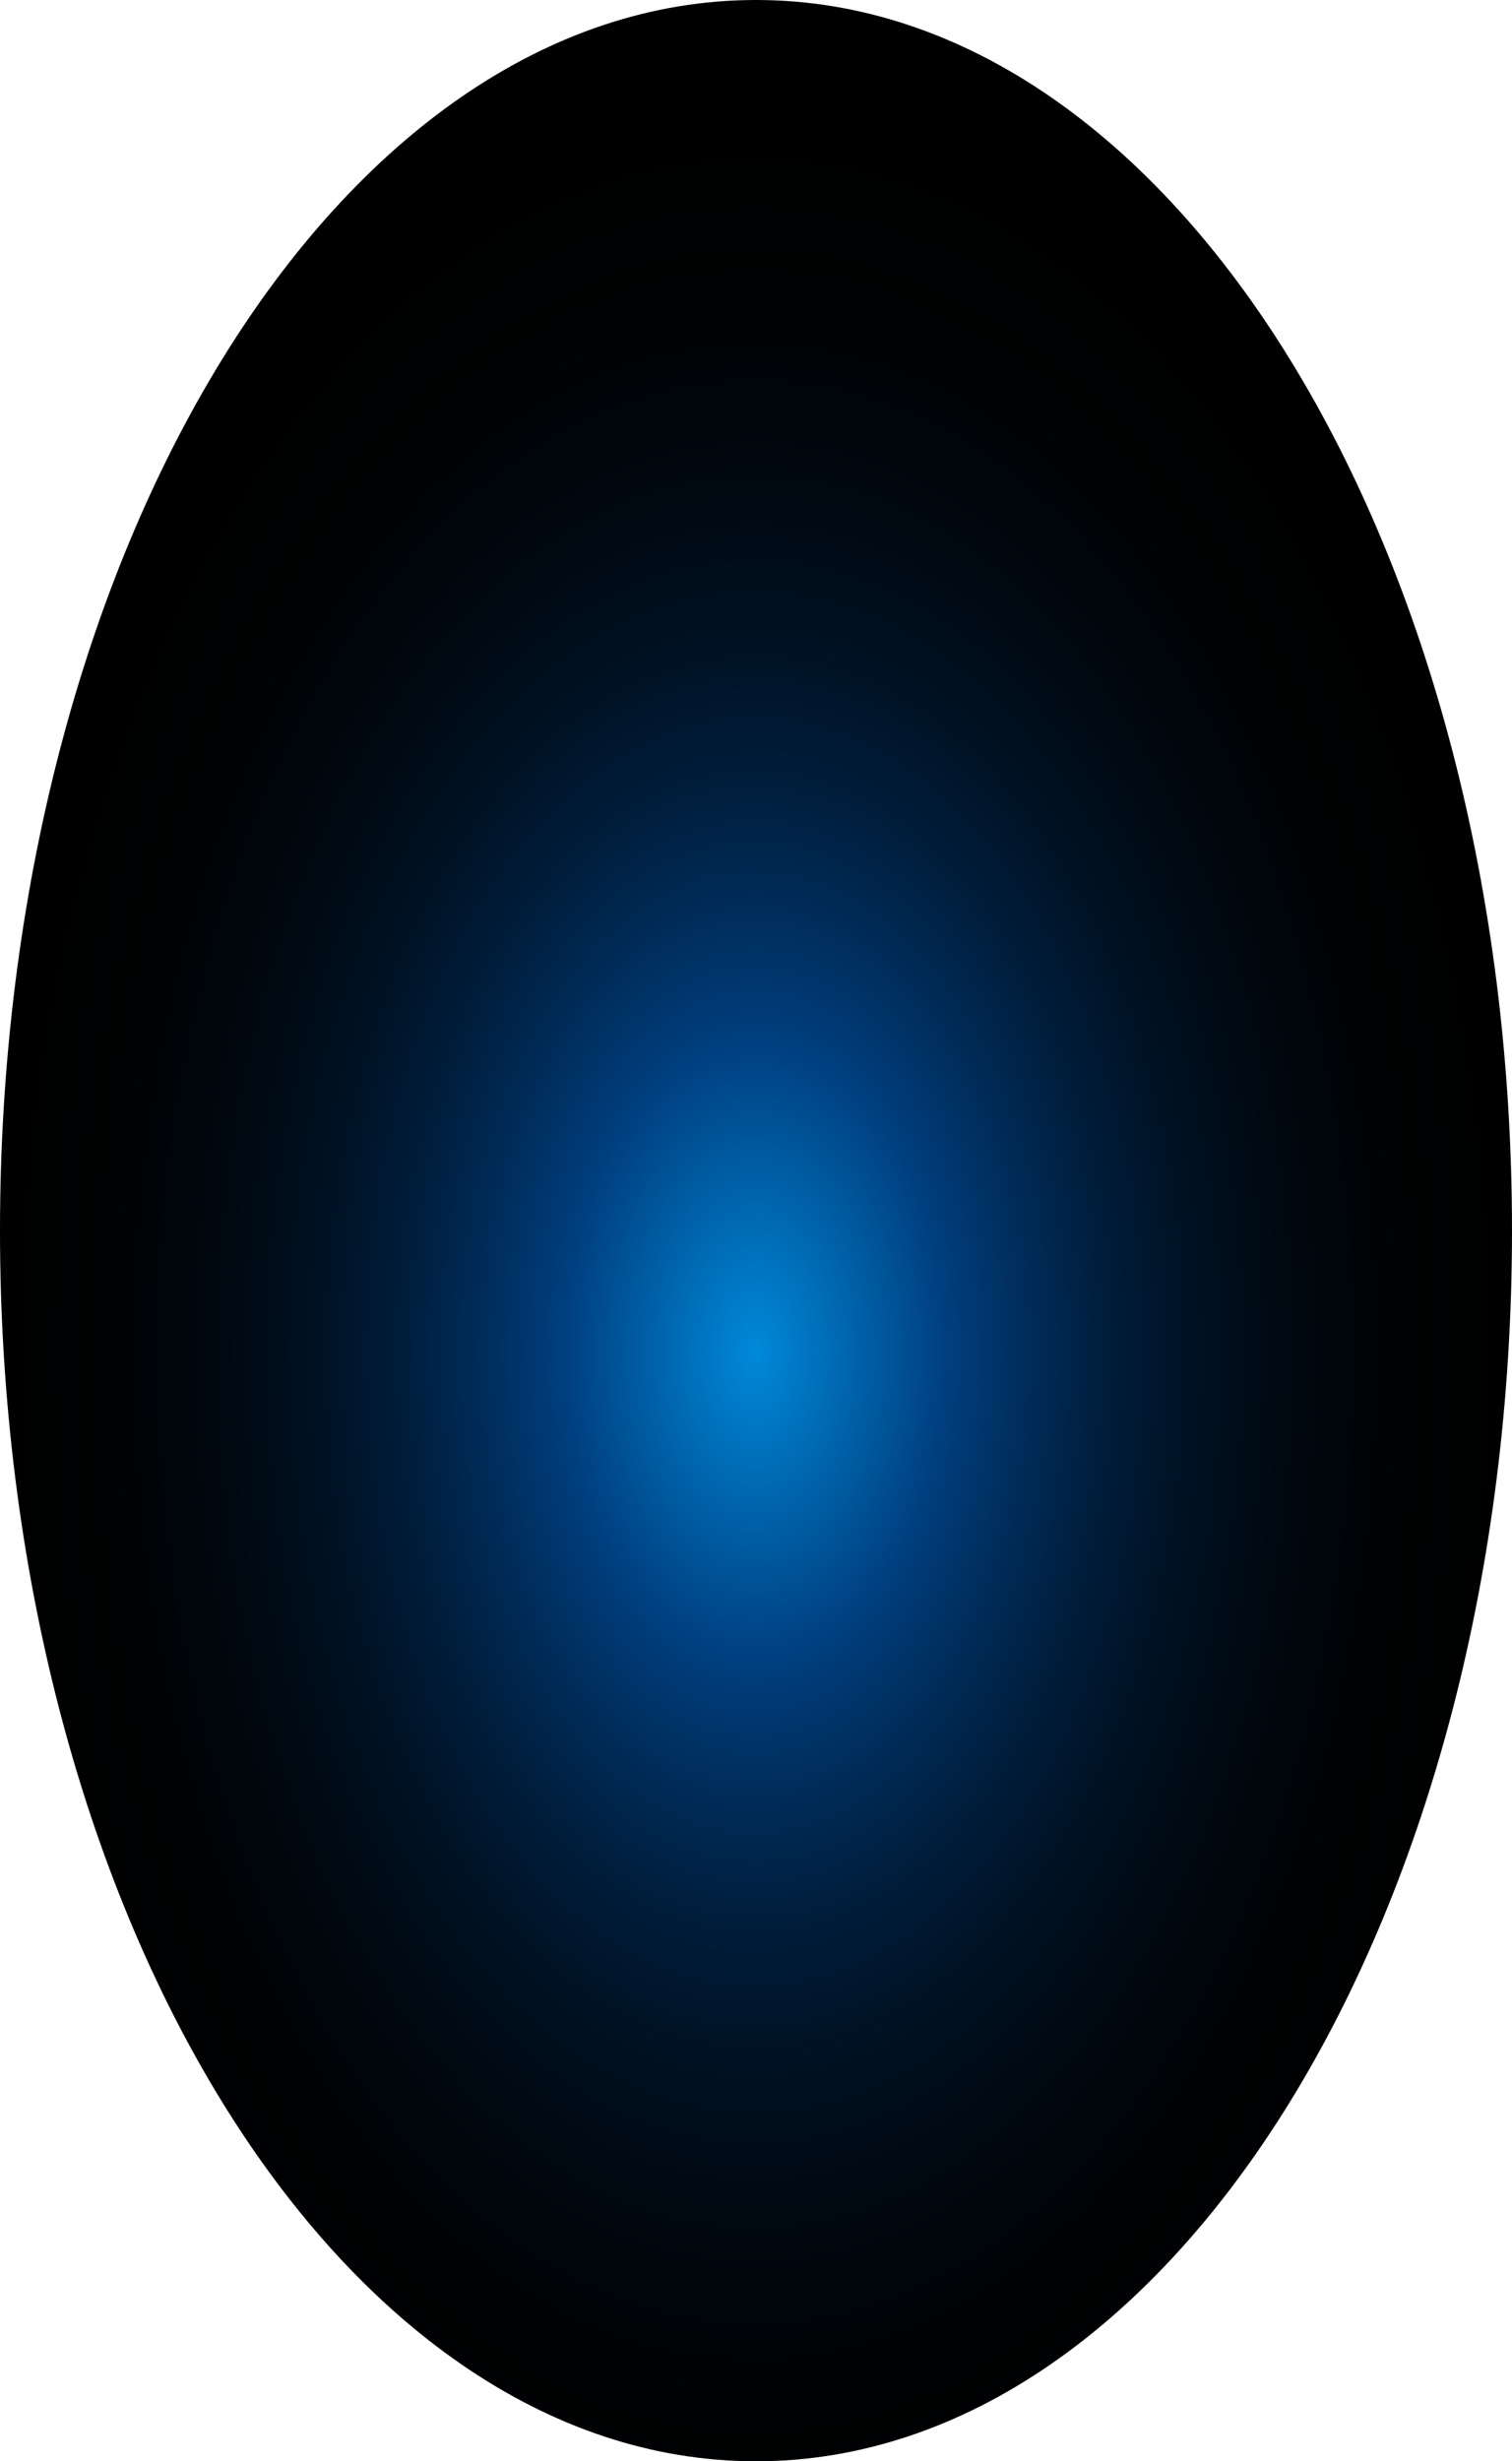
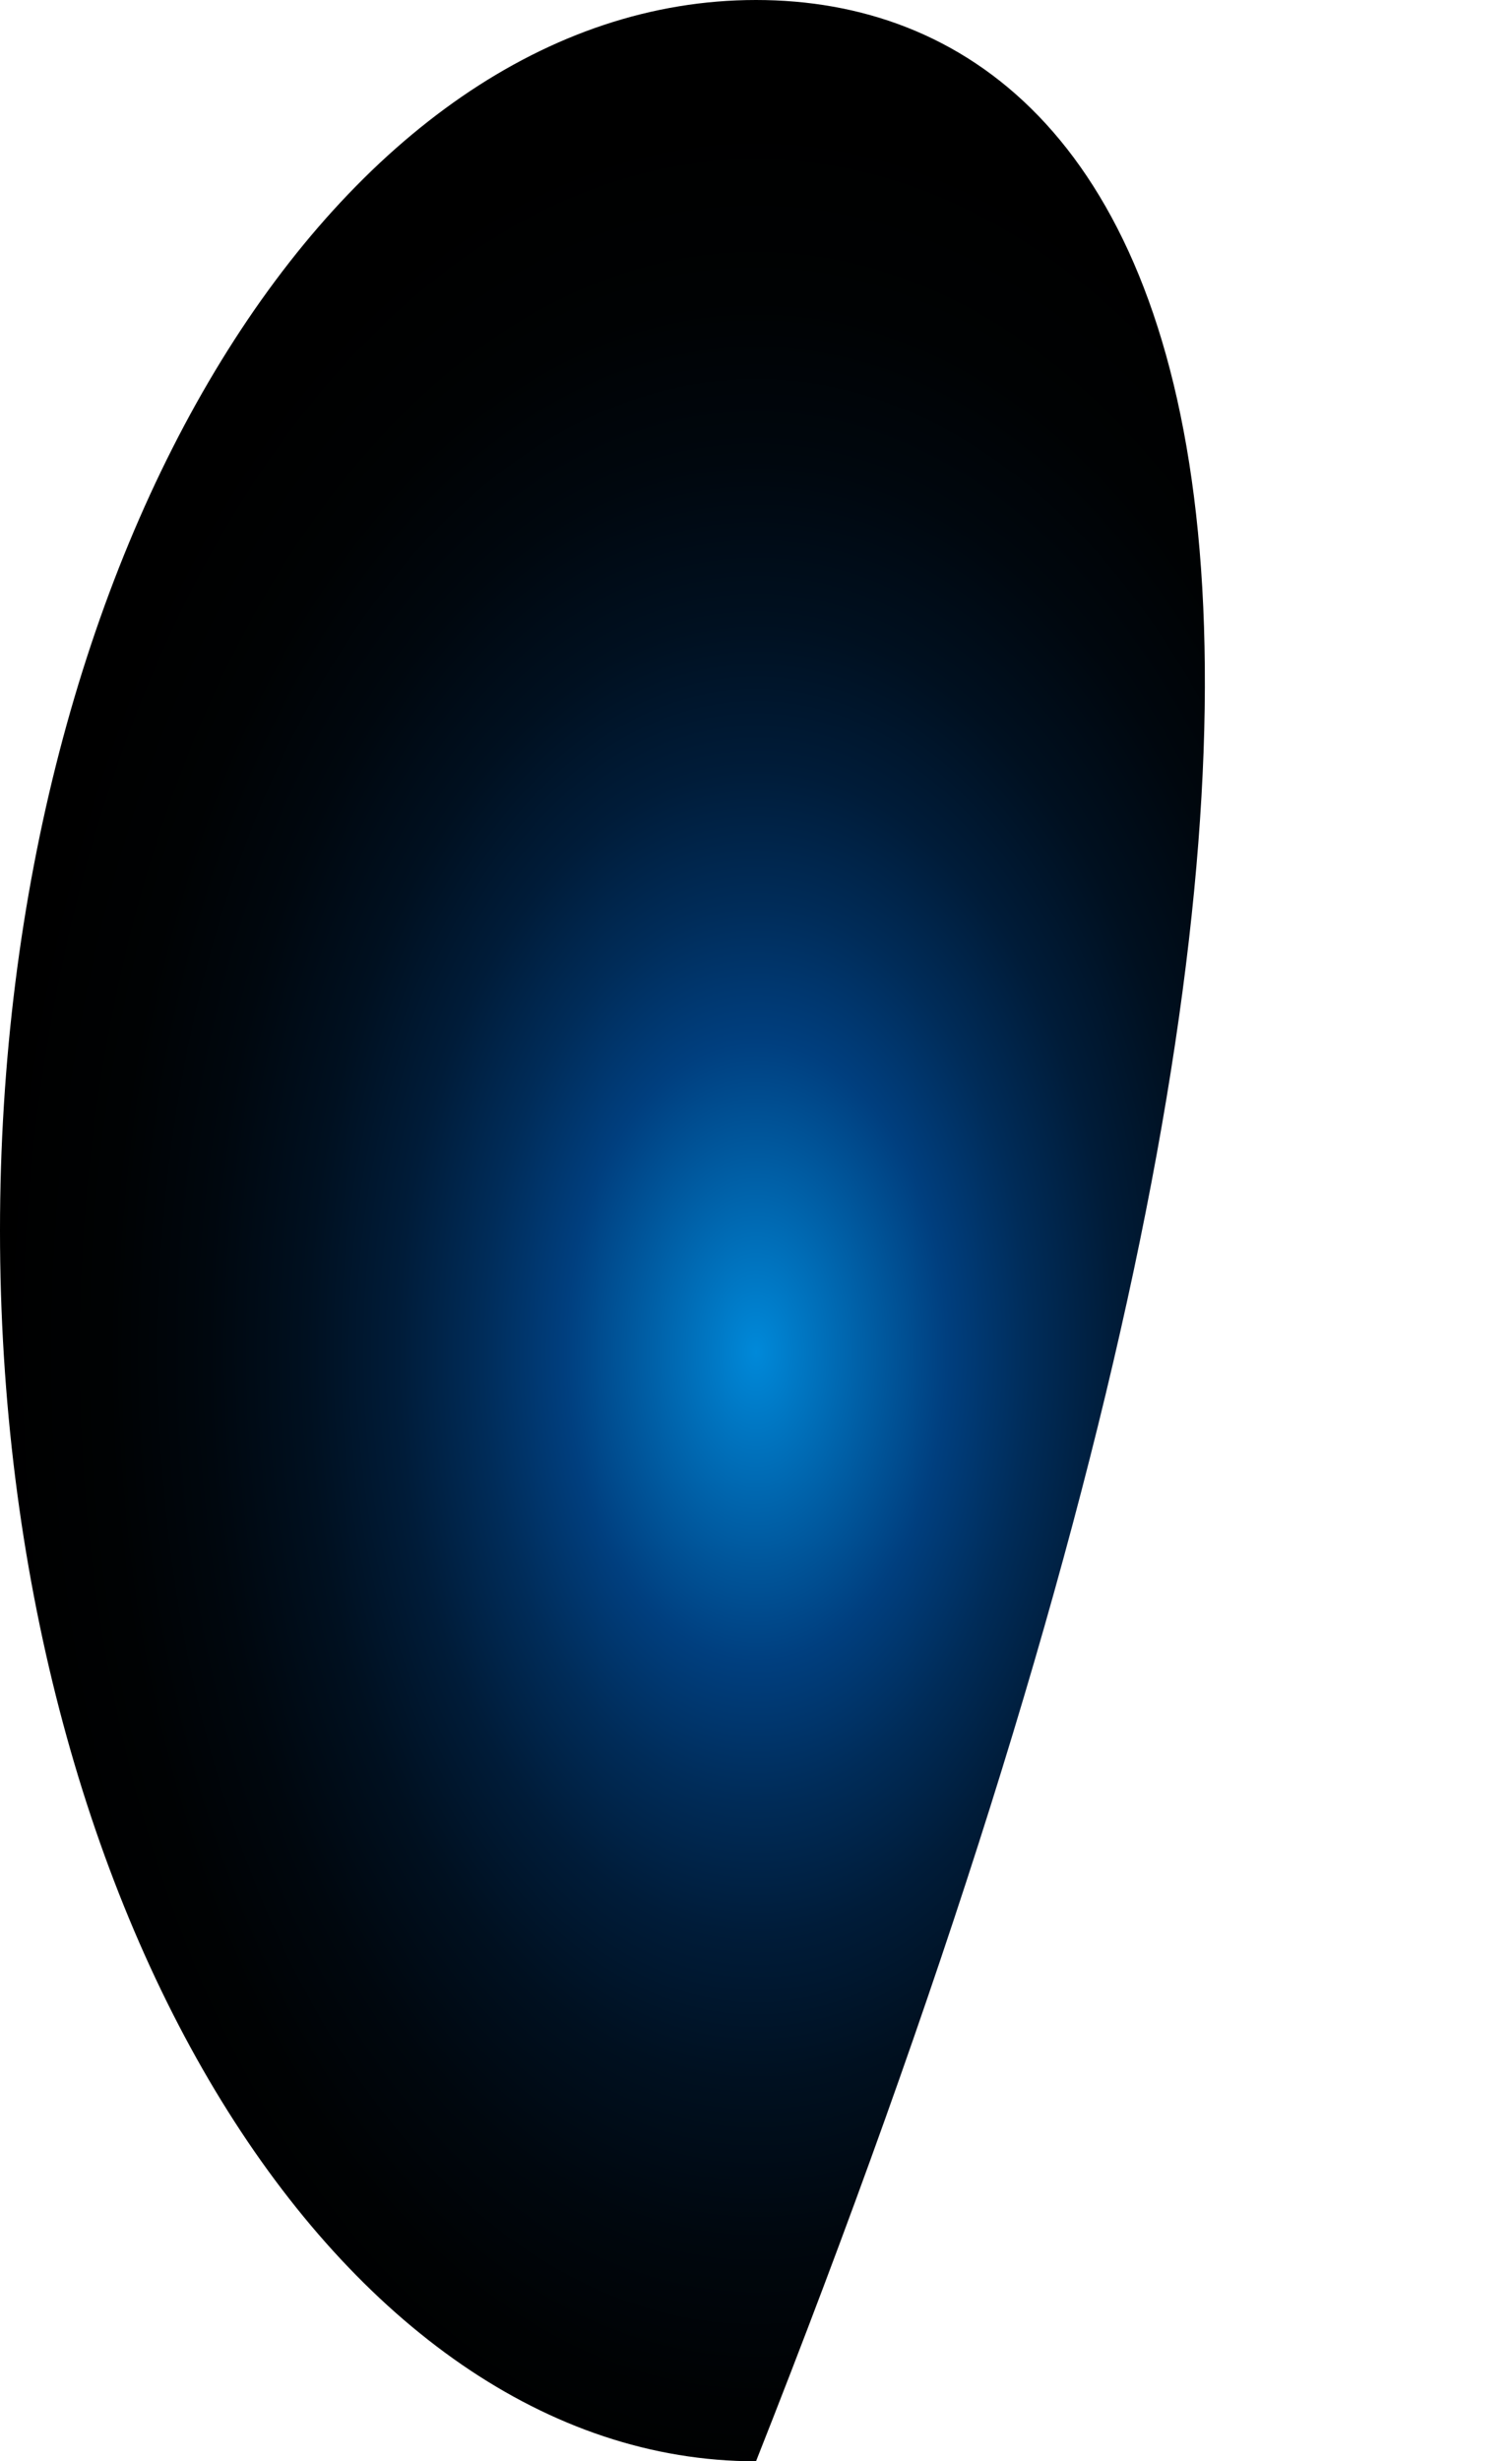
<svg xmlns="http://www.w3.org/2000/svg" fill="none" height="100%" overflow="visible" preserveAspectRatio="none" style="display: block;" viewBox="0 0 48.038 78.177" width="100%">
-   <path d="M24.019 78.177C37.285 78.177 48.038 60.676 48.038 39.088C48.038 17.5 37.285 0 24.019 0C10.754 0 0 17.5 0 39.088C0 60.676 10.754 78.177 24.019 78.177Z" fill="url(#paint0_radial_0_452)" id="Vector" style="mix-blend-mode:screen" />
+   <path d="M24.019 78.177C48.038 17.5 37.285 0 24.019 0C10.754 0 0 17.5 0 39.088C0 60.676 10.754 78.177 24.019 78.177Z" fill="url(#paint0_radial_0_452)" id="Vector" style="mix-blend-mode:screen" />
  <defs>
    <radialGradient cx="0" cy="0" gradientTransform="translate(23.985 42.911) scale(24.019 39.134)" gradientUnits="userSpaceOnUse" id="paint0_radial_0_452" r="1">
      <stop stop-color="#0089D9" />
      <stop offset="0.25" stop-color="#003F7F" />
      <stop offset="0.36" stop-color="#002C59" />
      <stop offset="0.47" stop-color="#001C39" />
      <stop offset="0.59" stop-color="#001020" />
      <stop offset="0.72" stop-color="#00070E" />
      <stop offset="0.85" stop-color="#000203" />
      <stop offset="1" />
    </radialGradient>
  </defs>
</svg>